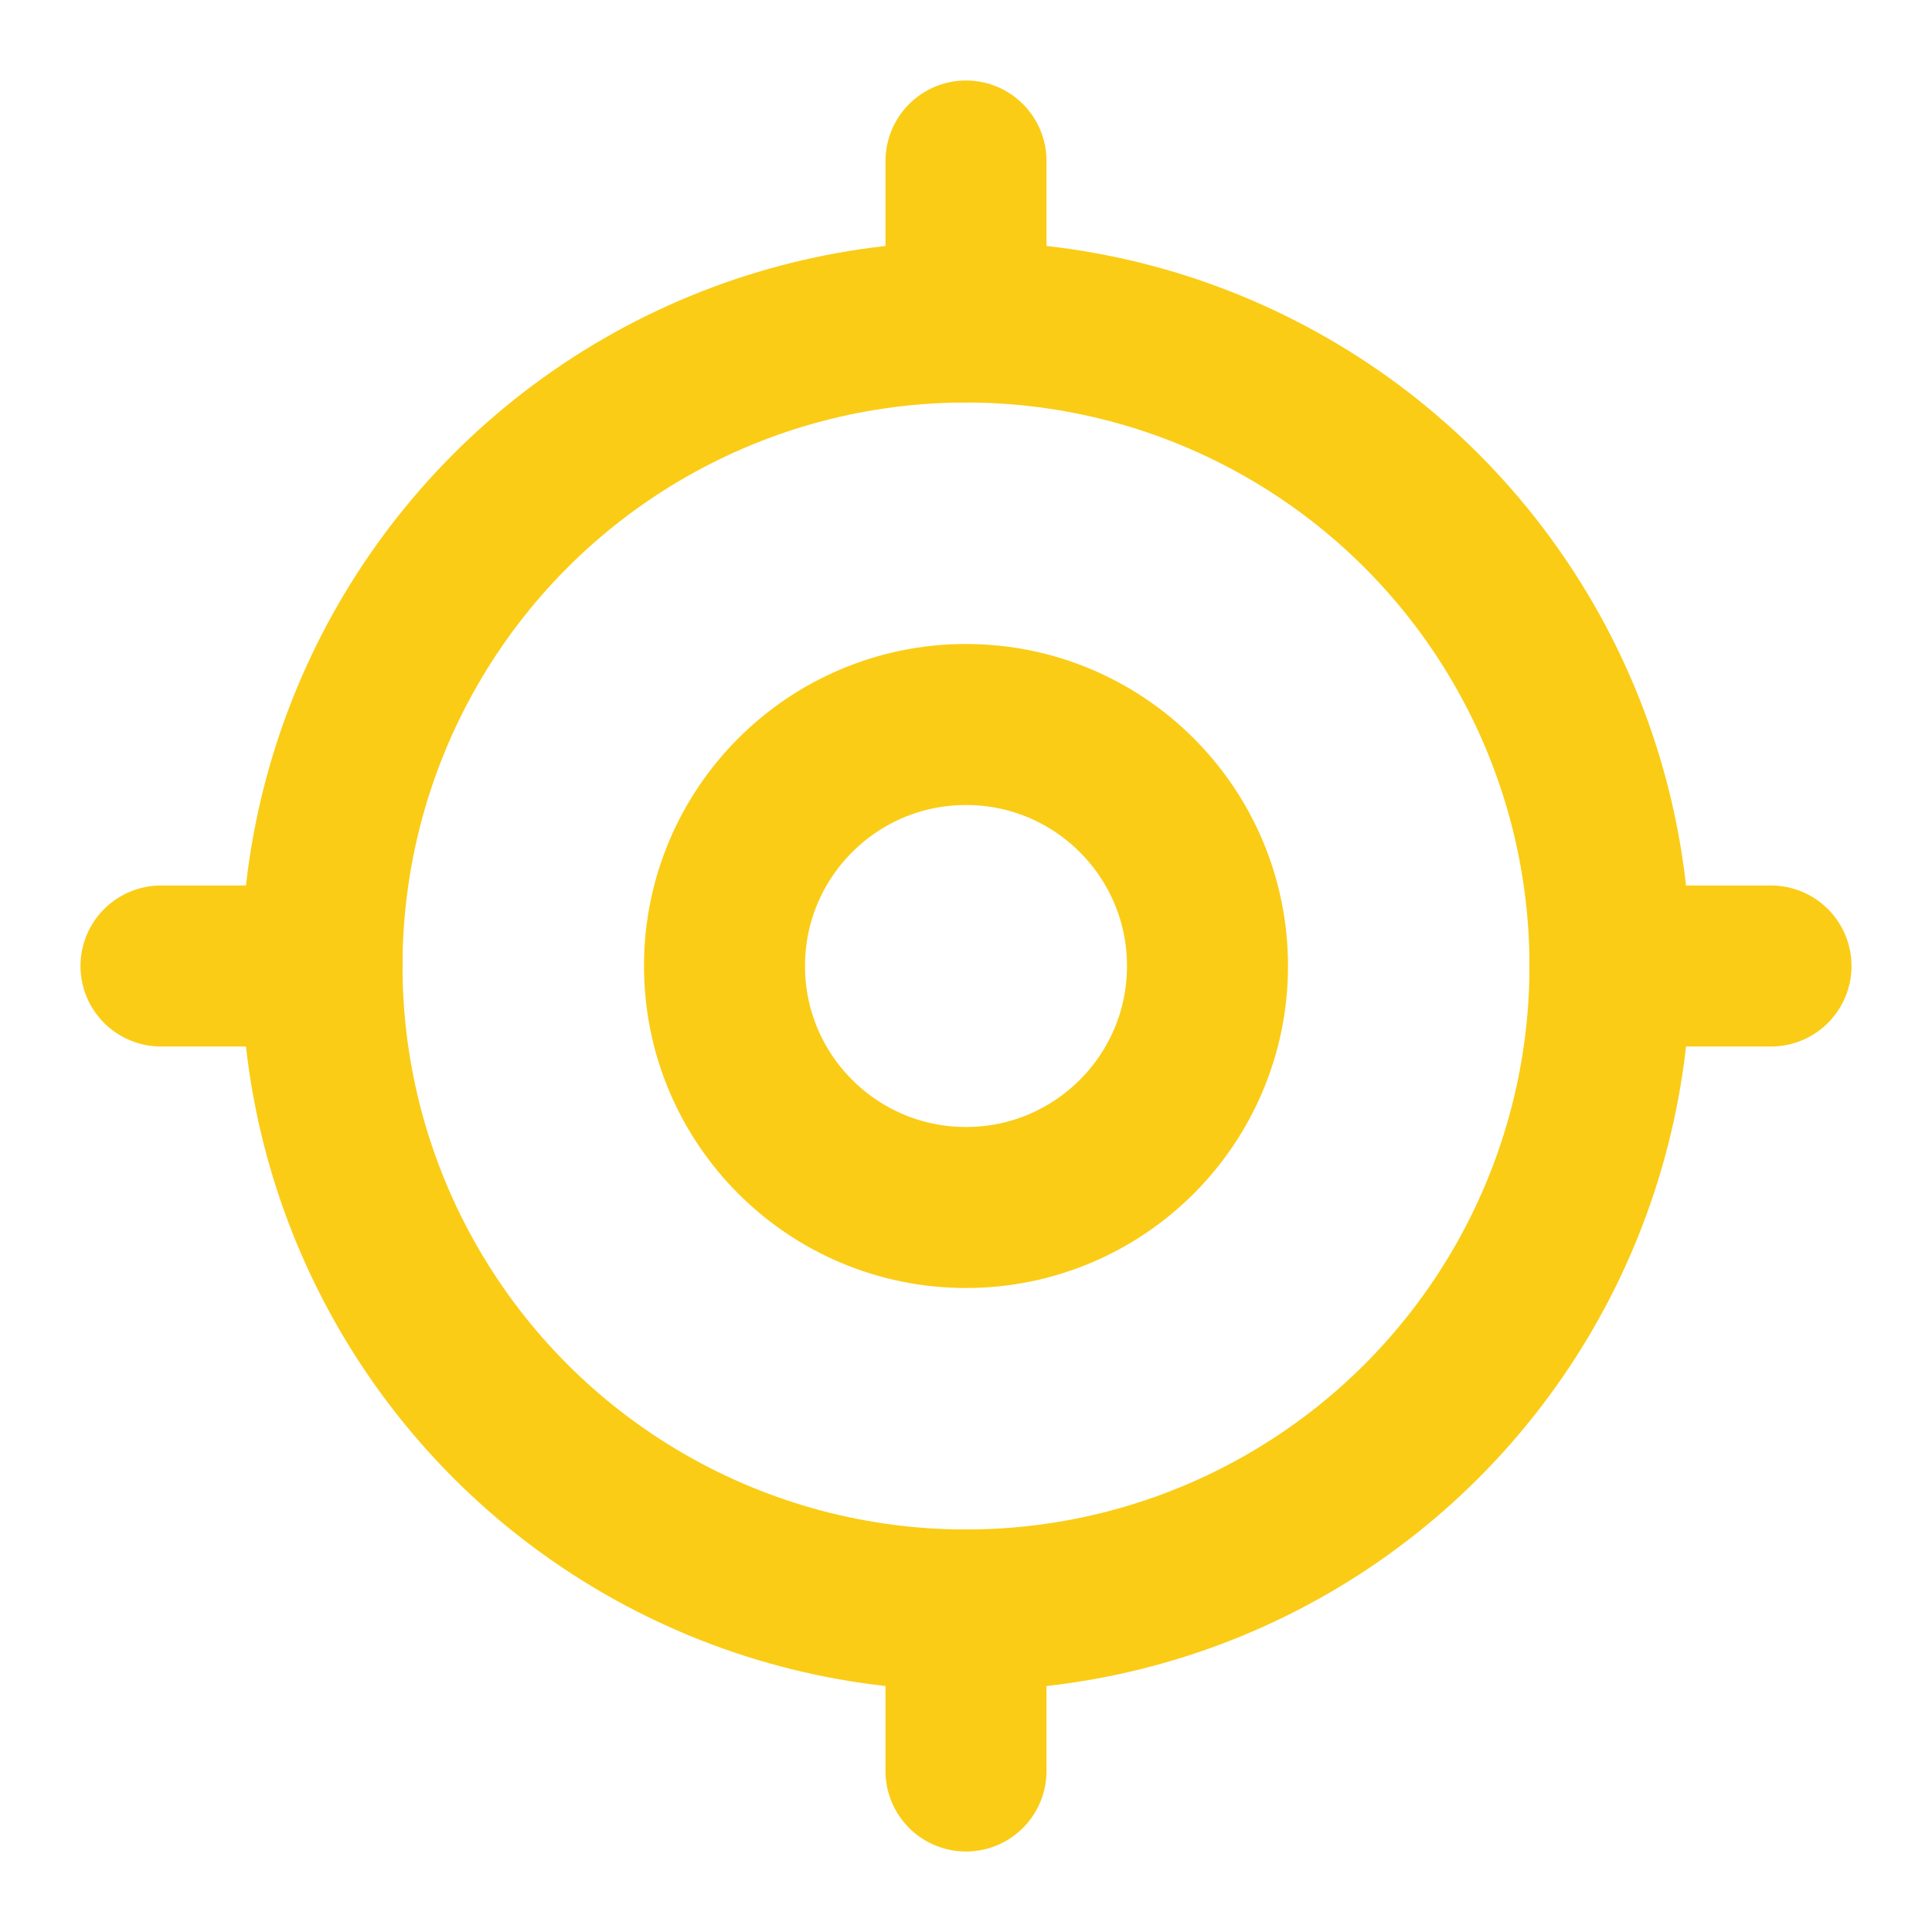
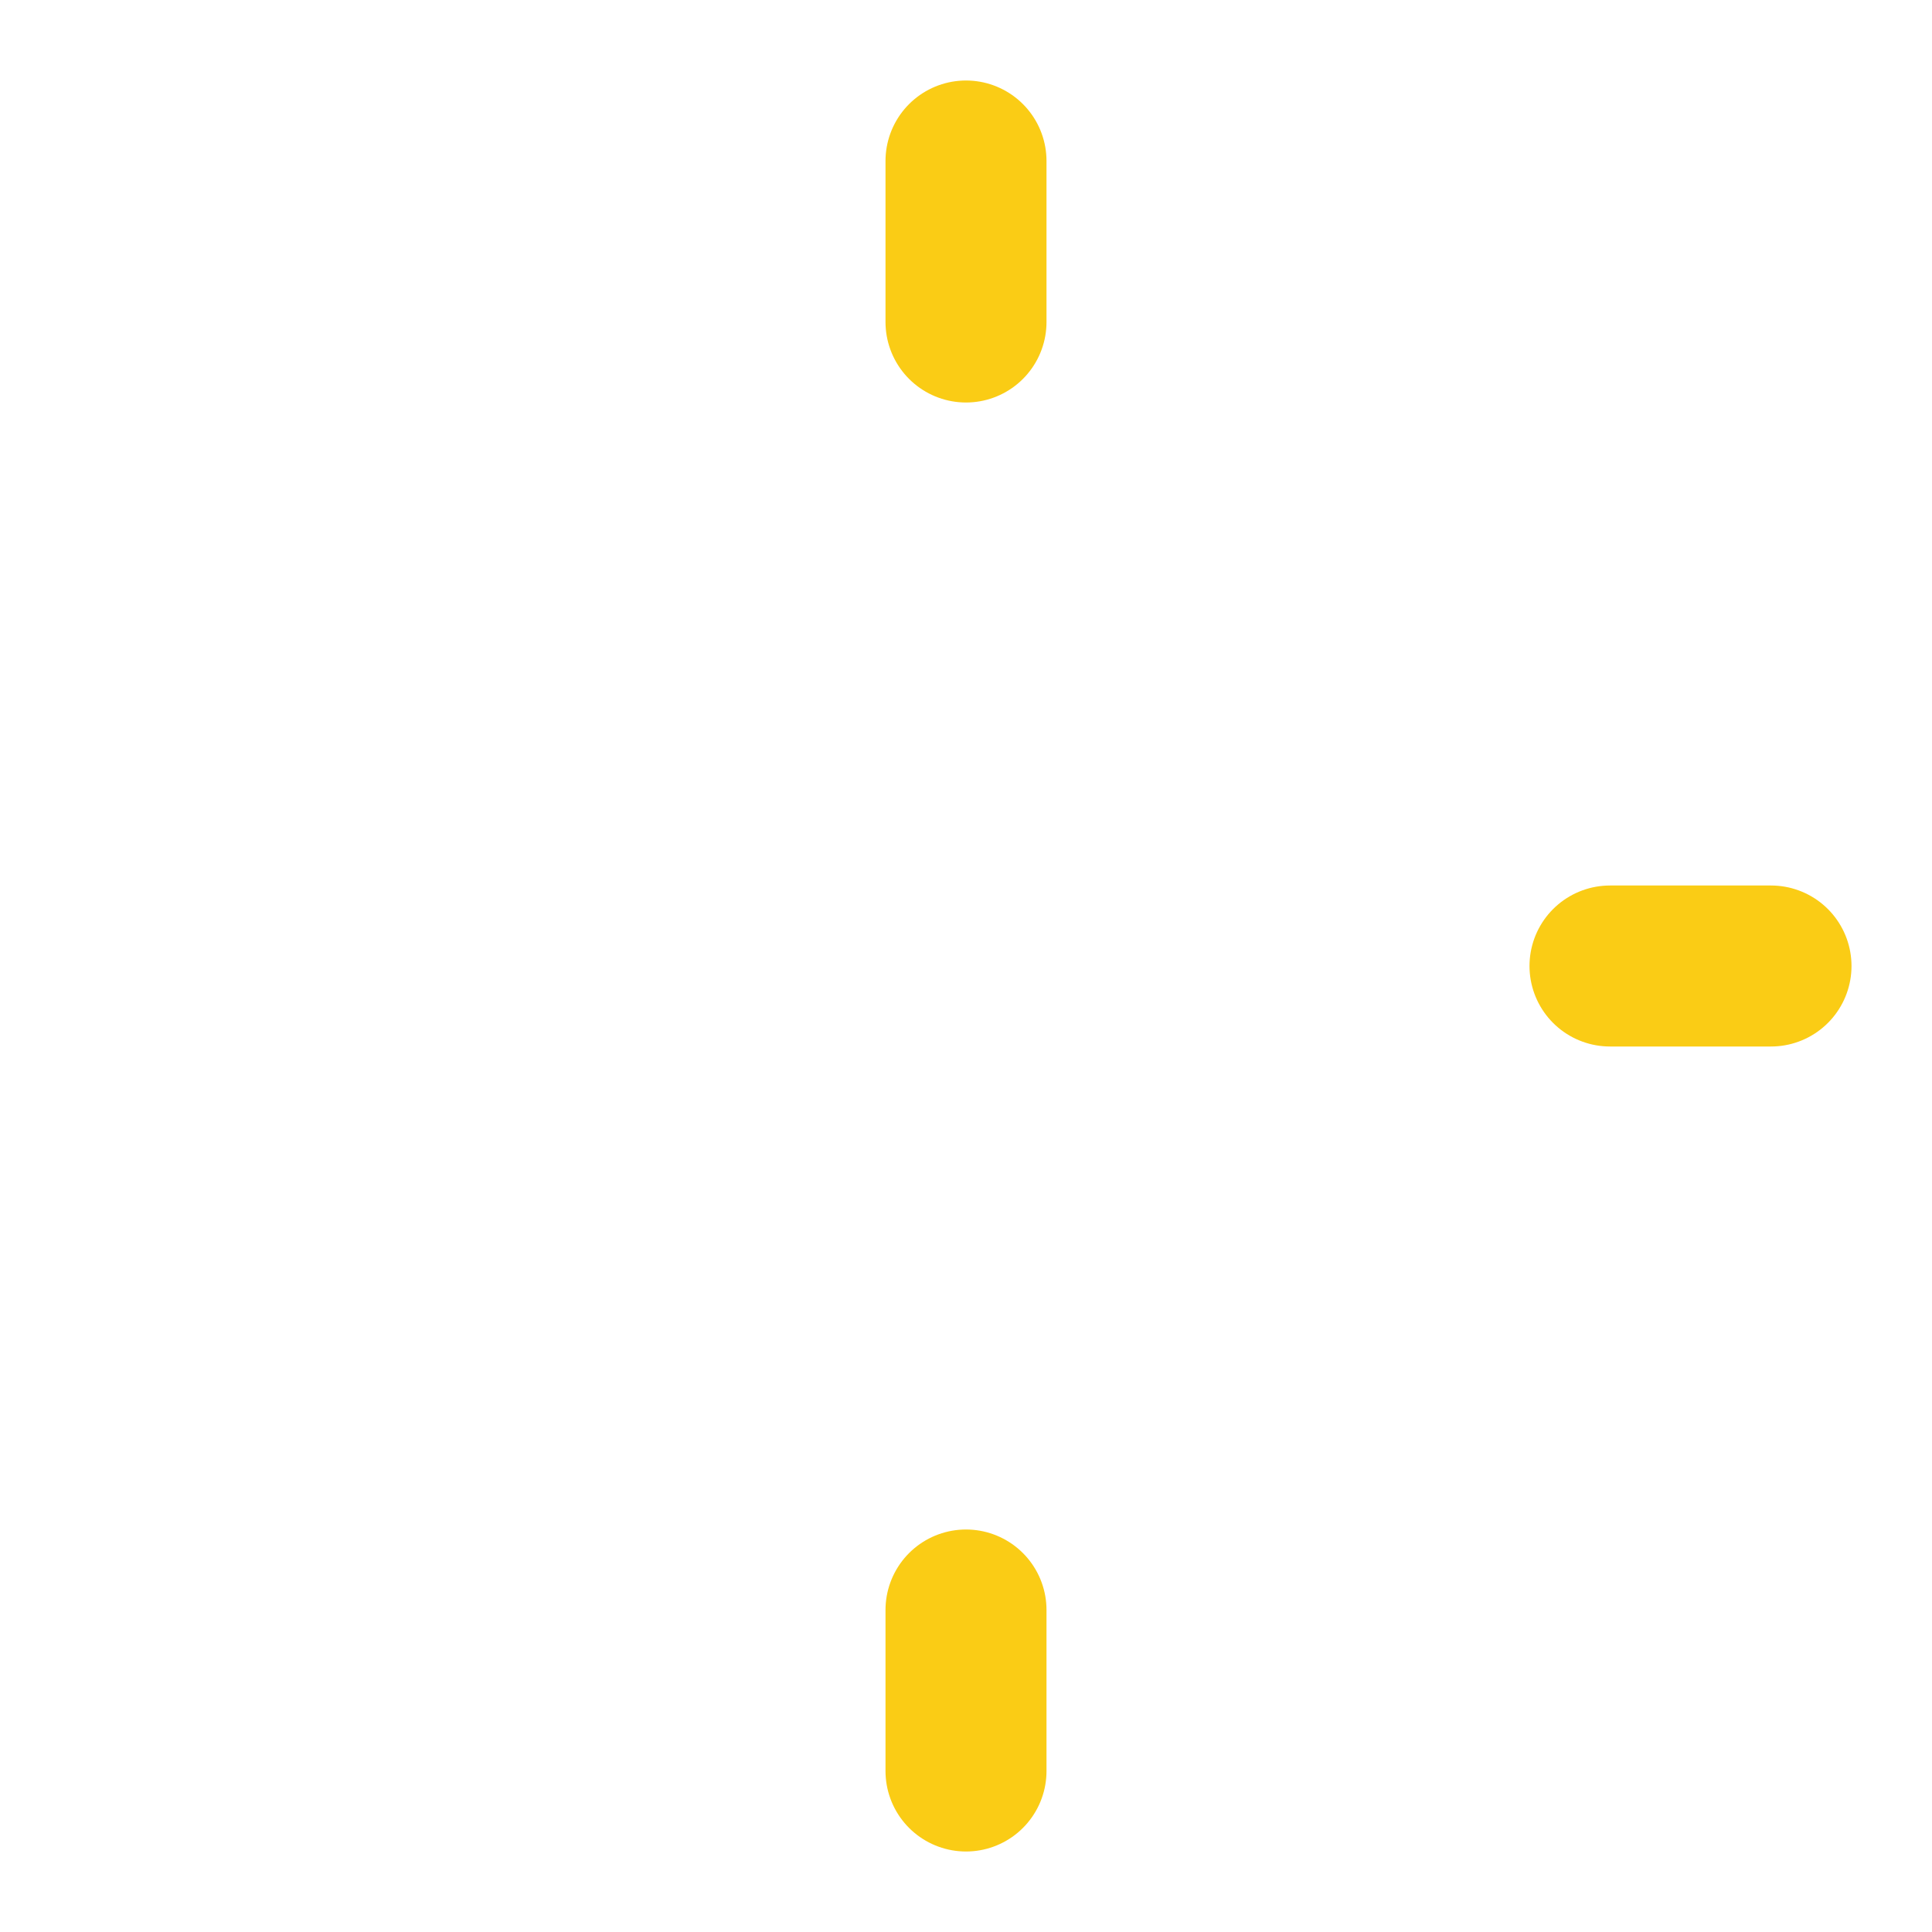
<svg xmlns="http://www.w3.org/2000/svg" width="24" height="24" viewBox="0 0 24 24" fill="none" stroke="#FACC15" stroke-width="2" stroke-linecap="round" stroke-linejoin="round">
-   <circle cx="12" cy="12" r="3" />
-   <circle cx="12" cy="12" r="8" />
  <line x1="12" y1="2" x2="12" y2="4" />
  <line x1="12" y1="20" x2="12" y2="22" />
  <line x1="20" y1="12" x2="22" y2="12" />
-   <line x1="2" y1="12" x2="4" y2="12" />
</svg>